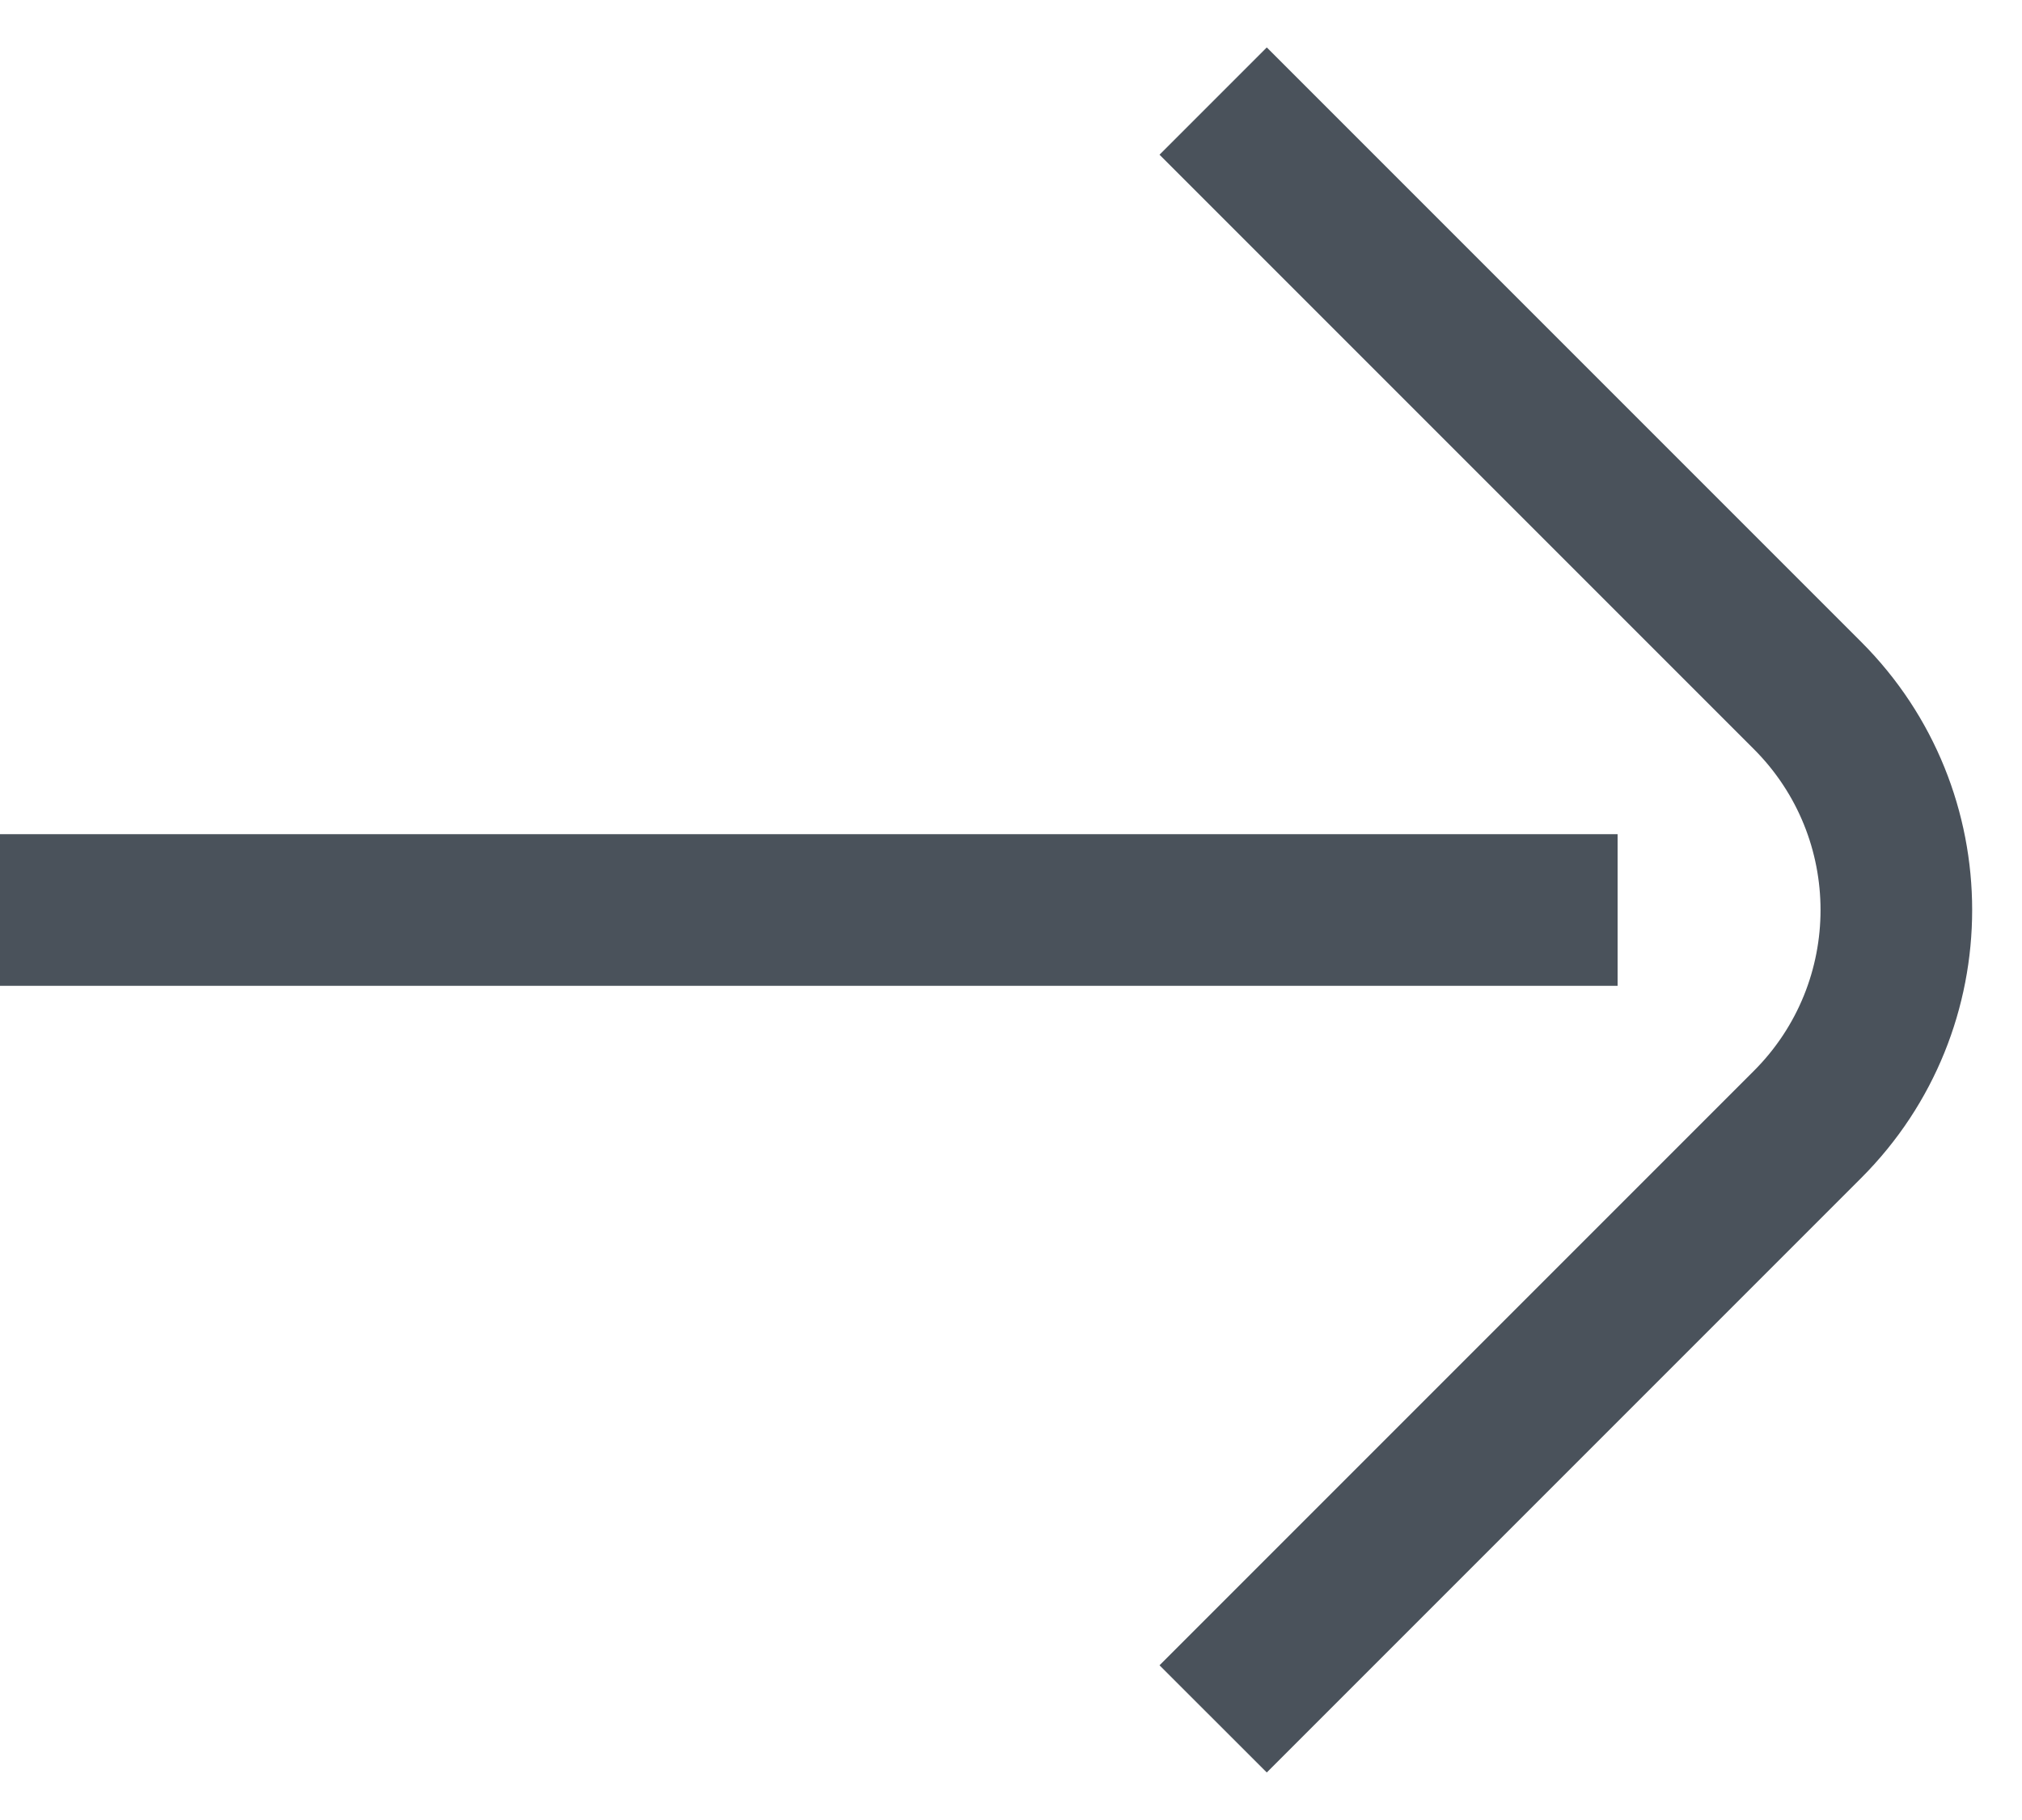
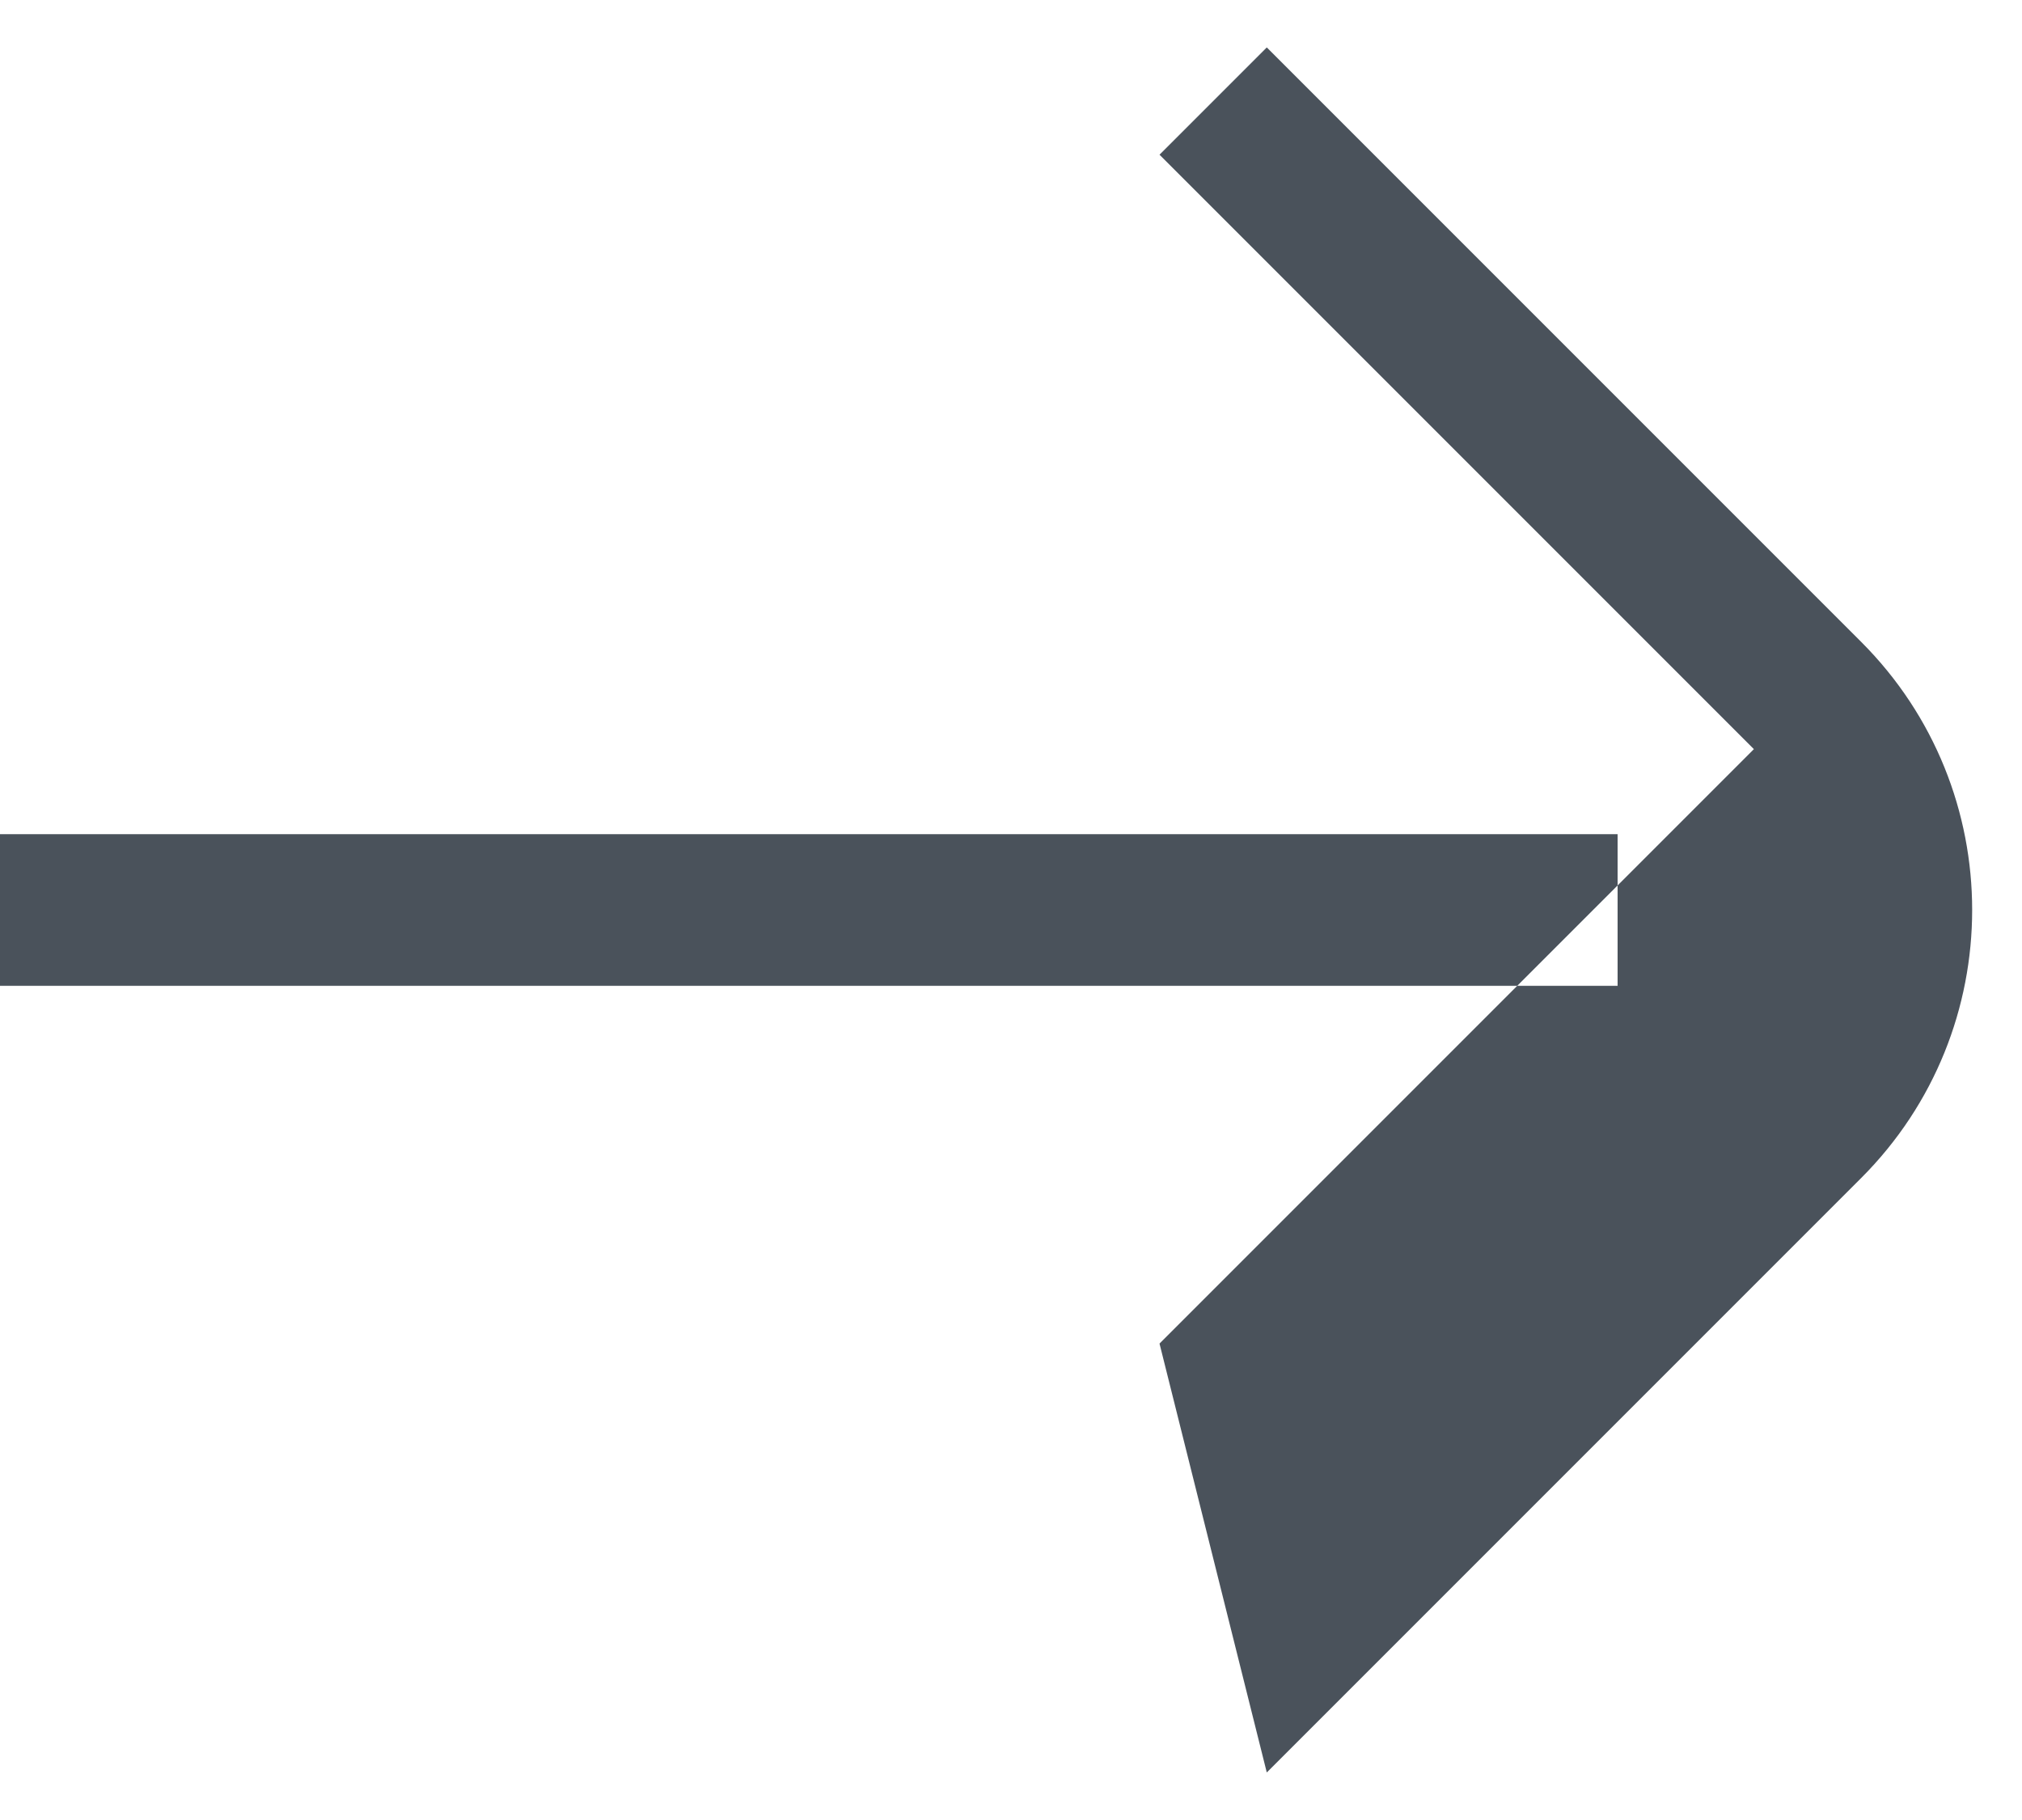
<svg xmlns="http://www.w3.org/2000/svg" fill="none" height="18" viewBox="0 0 20 18" width="20">
-   <path clip-rule="evenodd" d="m12.53 17.53 5.879-5.879c1.464-1.464 1.464-3.839 0-5.303l-5.879-5.879-1.061 1.061 5.879 5.879c.879.879.879 2.303 0 3.182l-5.879 5.879zm-12.53-7.78h16v-1.5h-16z" fill="#4a525b" fill-rule="evenodd" />
+   <path clip-rule="evenodd" d="m12.53 17.53 5.879-5.879c1.464-1.464 1.464-3.839 0-5.303l-5.879-5.879-1.061 1.061 5.879 5.879l-5.879 5.879zm-12.53-7.78h16v-1.5h-16z" fill="#4a525b" fill-rule="evenodd" />
</svg>